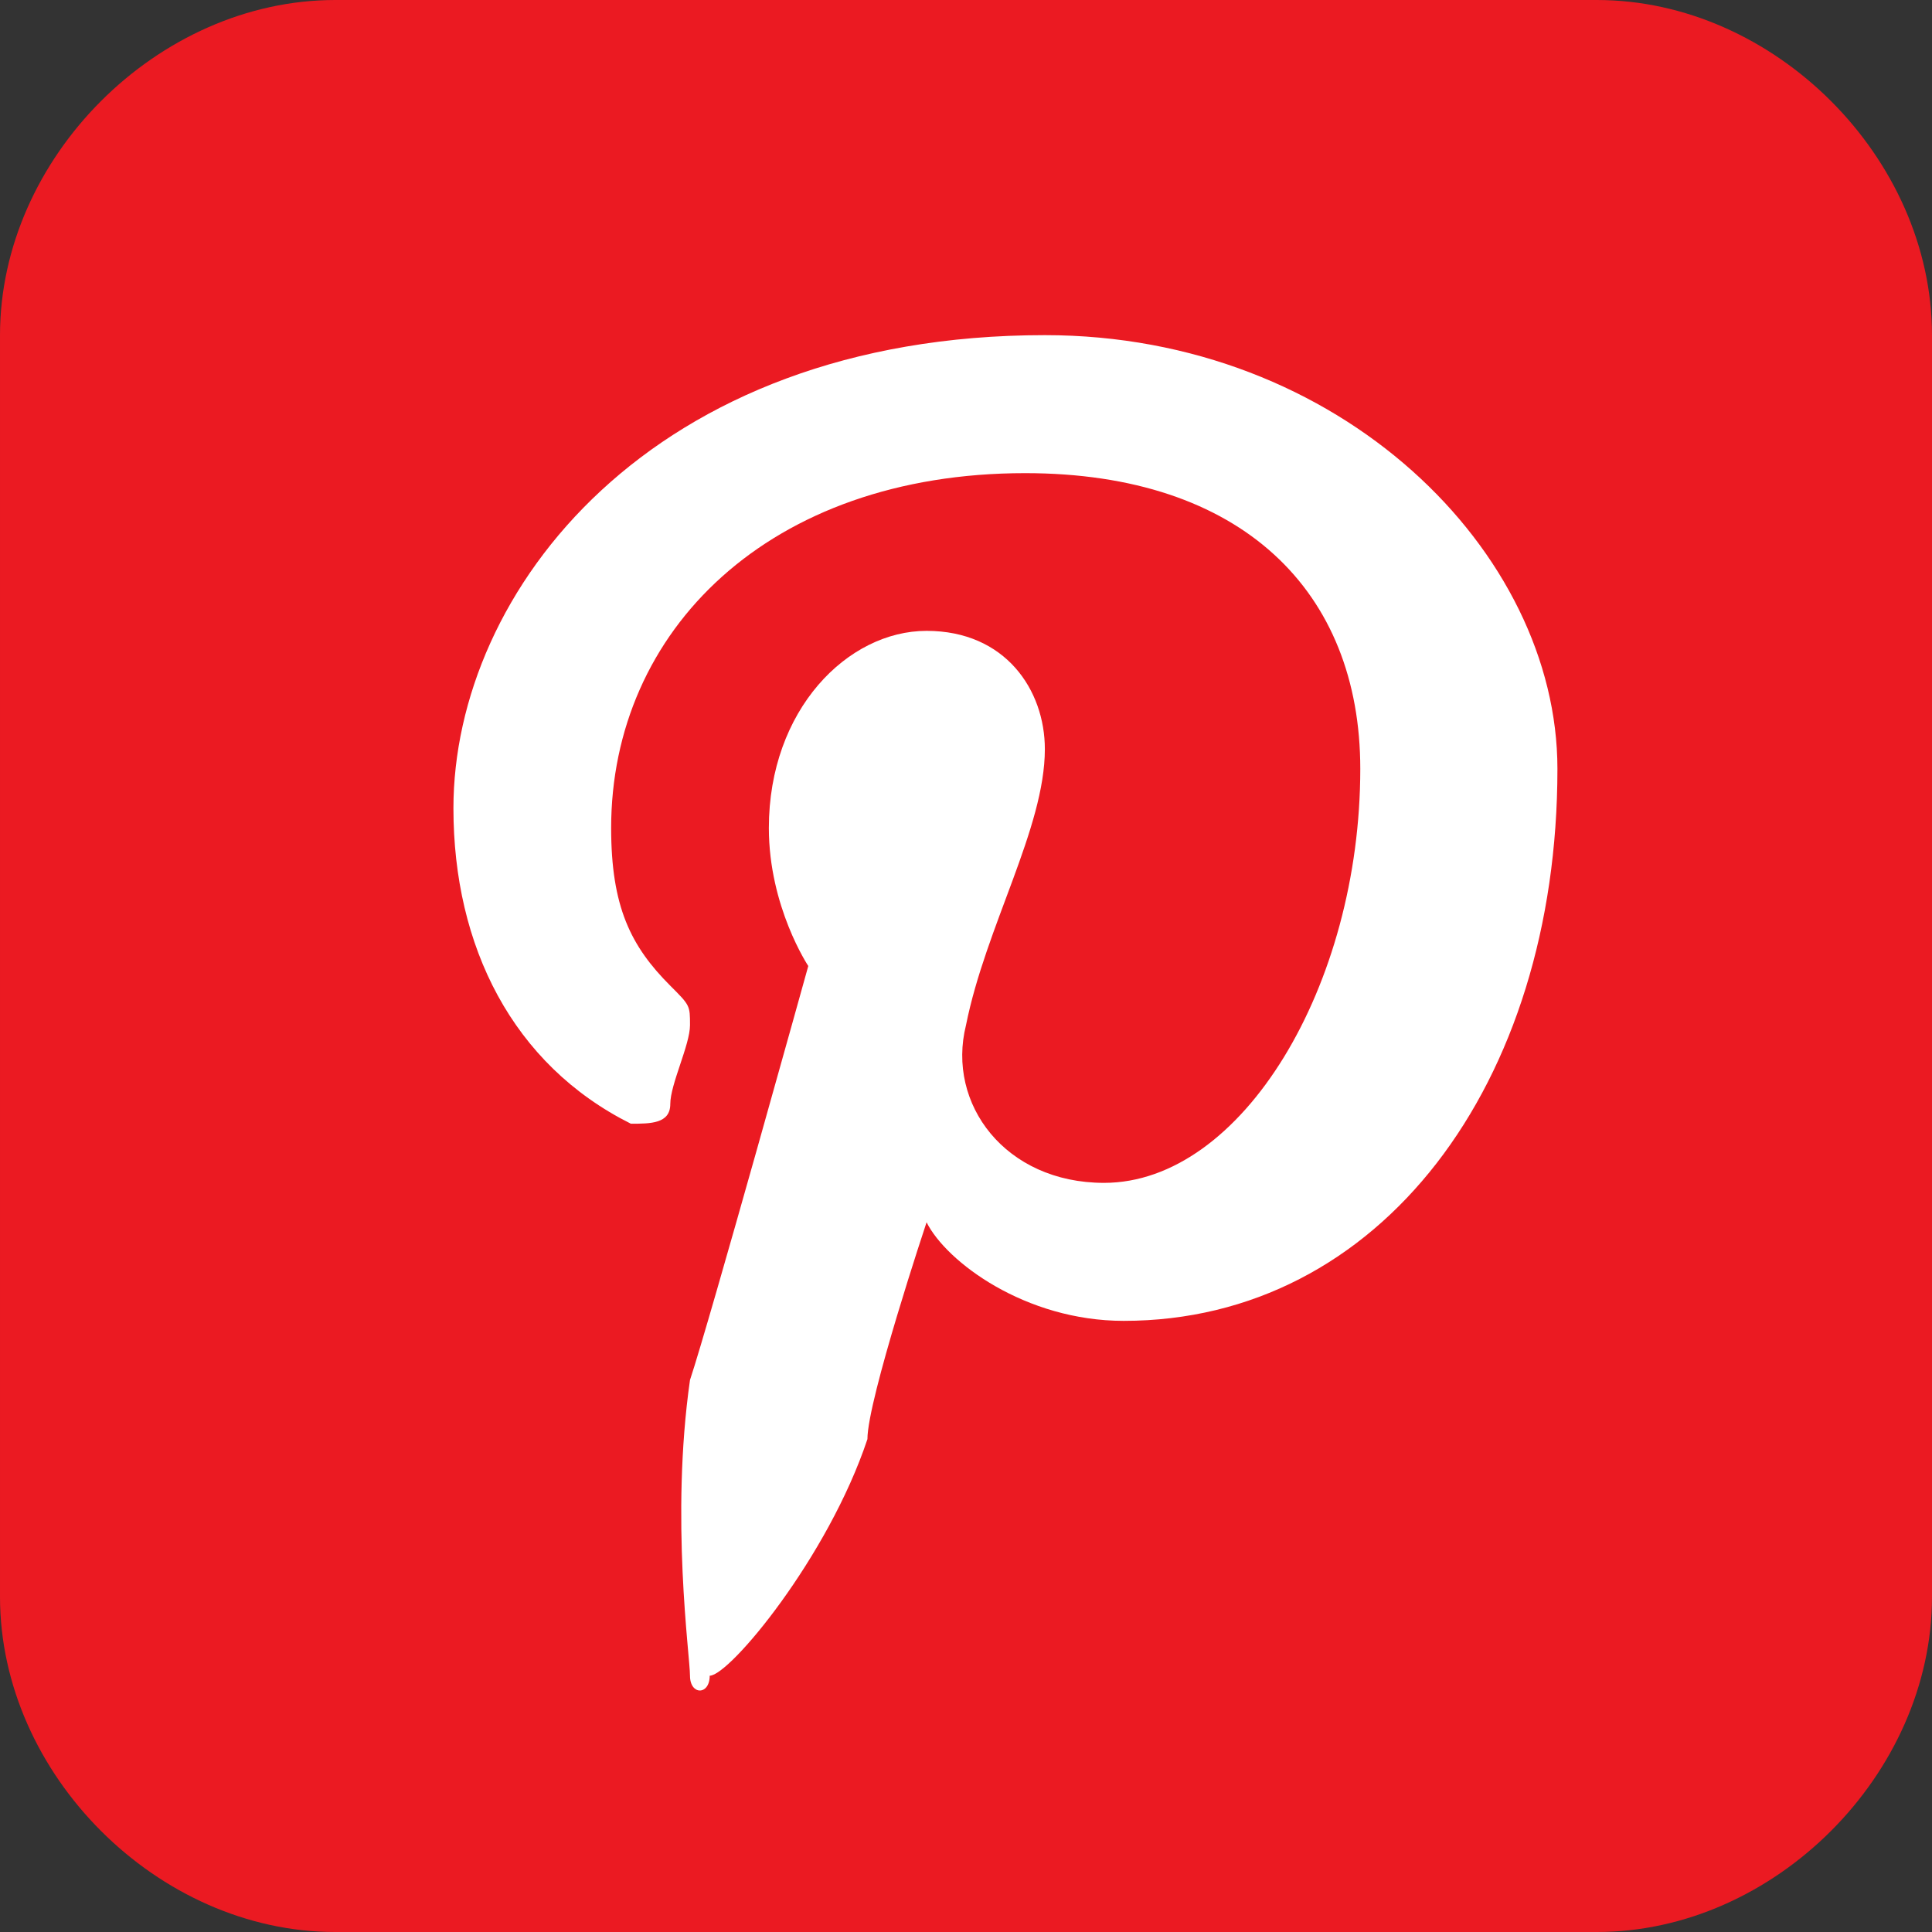
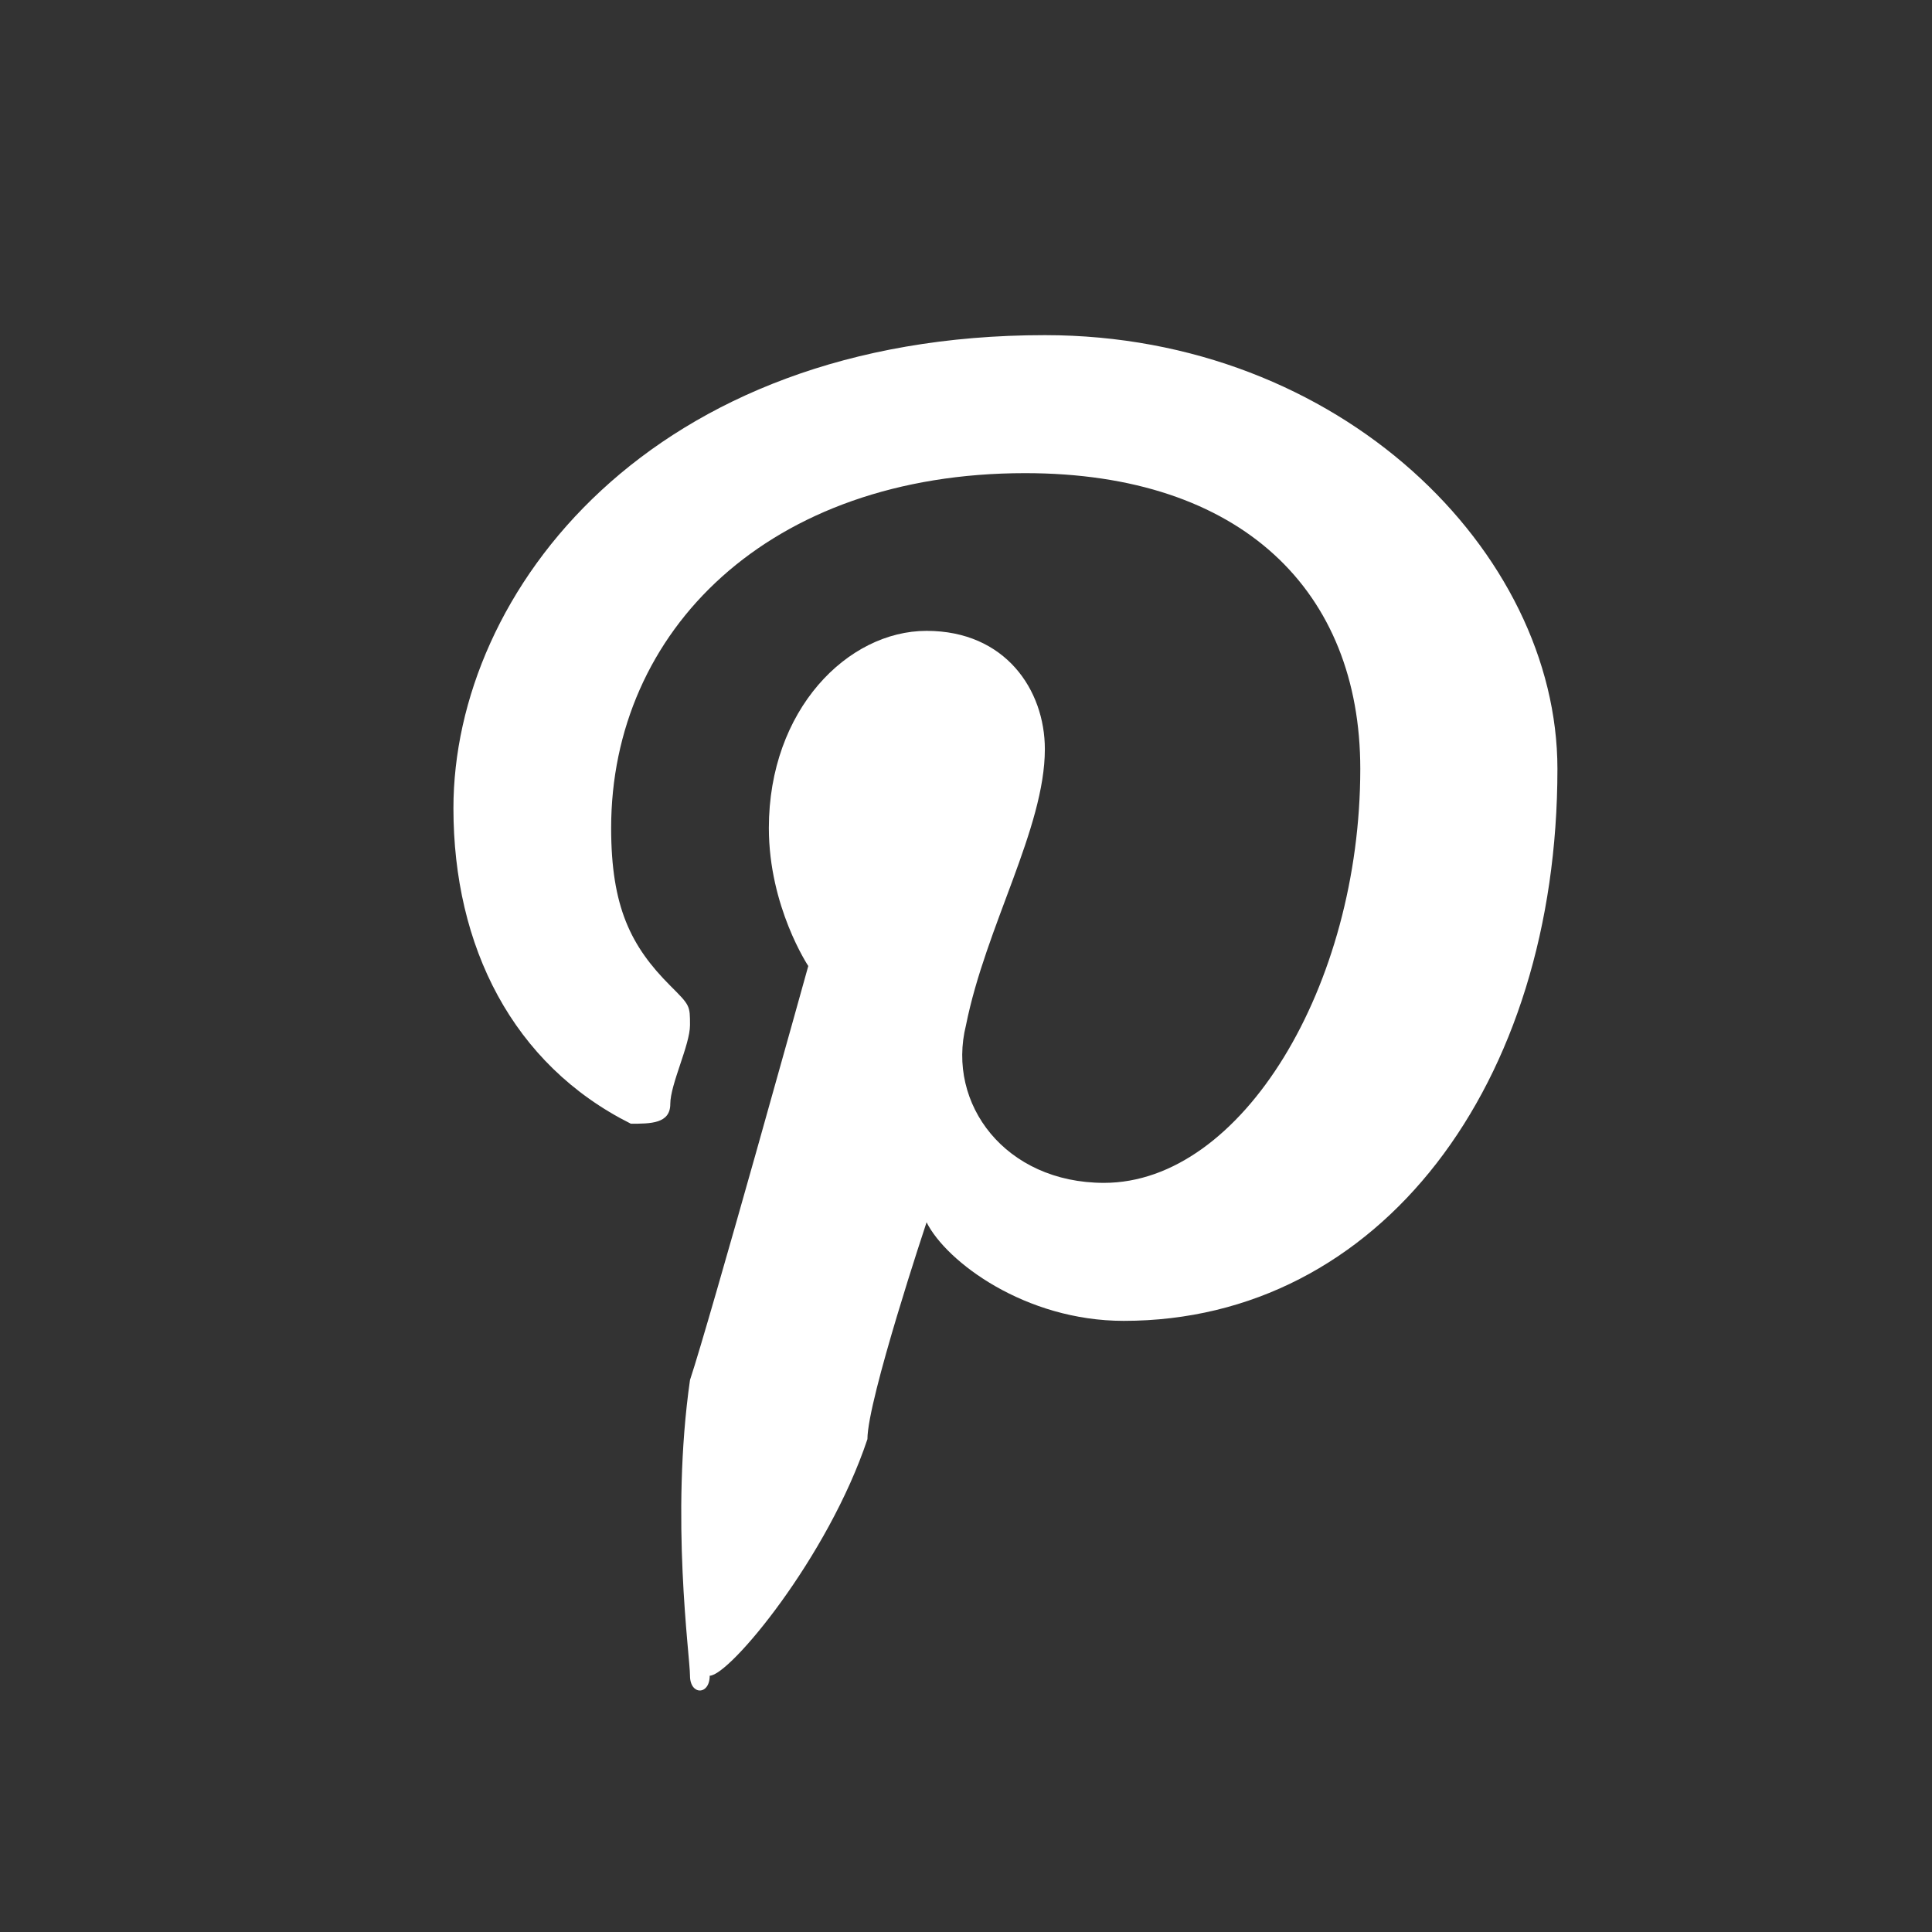
<svg xmlns="http://www.w3.org/2000/svg" xml:space="preserve" width="32px" height="32px" version="1.1" style="shape-rendering:geometricPrecision; text-rendering:geometricPrecision; image-rendering:optimizeQuality; fill-rule:evenodd; clip-rule:evenodd" viewBox="0 0 0.98 0.98">
  <rect x="0" y="0" width="0.98" height="0.98" fill="#333333" stroke="none" />
  <defs>
    <style type="text/css">
   
    .fil0 {fill:#EB1A22}
    .fil1 {fill:white}
   
  </style>
  </defs>
  <g id="Capa_x0020_1">
-     <path class="fil0" d="M0.81 0.98l-0.64 0c-0.09,0 -0.17,-0.08 -0.17,-0.17l0 -0.64c0,-0.09 0.08,-0.17 0.17,-0.17l0.64 0c0.09,0 0.17,0.08 0.17,0.17l0 0.64c0,0.09 -0.08,0.17 -0.17,0.17z" />
    <path class="fil1" d="M0.35 0.85c0,0.01 0.01,0.01 0.01,0 0.01,0 0.06,-0.06 0.08,-0.12 0,-0.02 0.03,-0.11 0.03,-0.11 0.01,0.02 0.05,0.05 0.1,0.05 0.13,0 0.22,-0.12 0.22,-0.28 0,-0.11 -0.11,-0.22 -0.26,-0.22 -0.2,0 -0.3,0.13 -0.3,0.24 0,0.07 0.03,0.13 0.09,0.16 0.01,0 0.02,0 0.02,-0.01 0,-0.01 0.01,-0.03 0.01,-0.04 0,-0.01 0,-0.01 -0.01,-0.02 -0.02,-0.02 -0.03,-0.04 -0.03,-0.08 0,-0.1 0.08,-0.18 0.21,-0.18 0.11,0 0.17,0.06 0.17,0.15 0,0.11 -0.06,0.21 -0.13,0.21 -0.05,0 -0.08,-0.04 -0.07,-0.08 0.01,-0.05 0.04,-0.1 0.04,-0.14 0,-0.03 -0.02,-0.06 -0.06,-0.06 -0.04,0 -0.08,0.04 -0.08,0.1 0,0.04 0.02,0.07 0.02,0.07 0,0 -0.05,0.18 -0.06,0.21 -0.01,0.07 0,0.14 0,0.15z" />
  </g>
</svg>